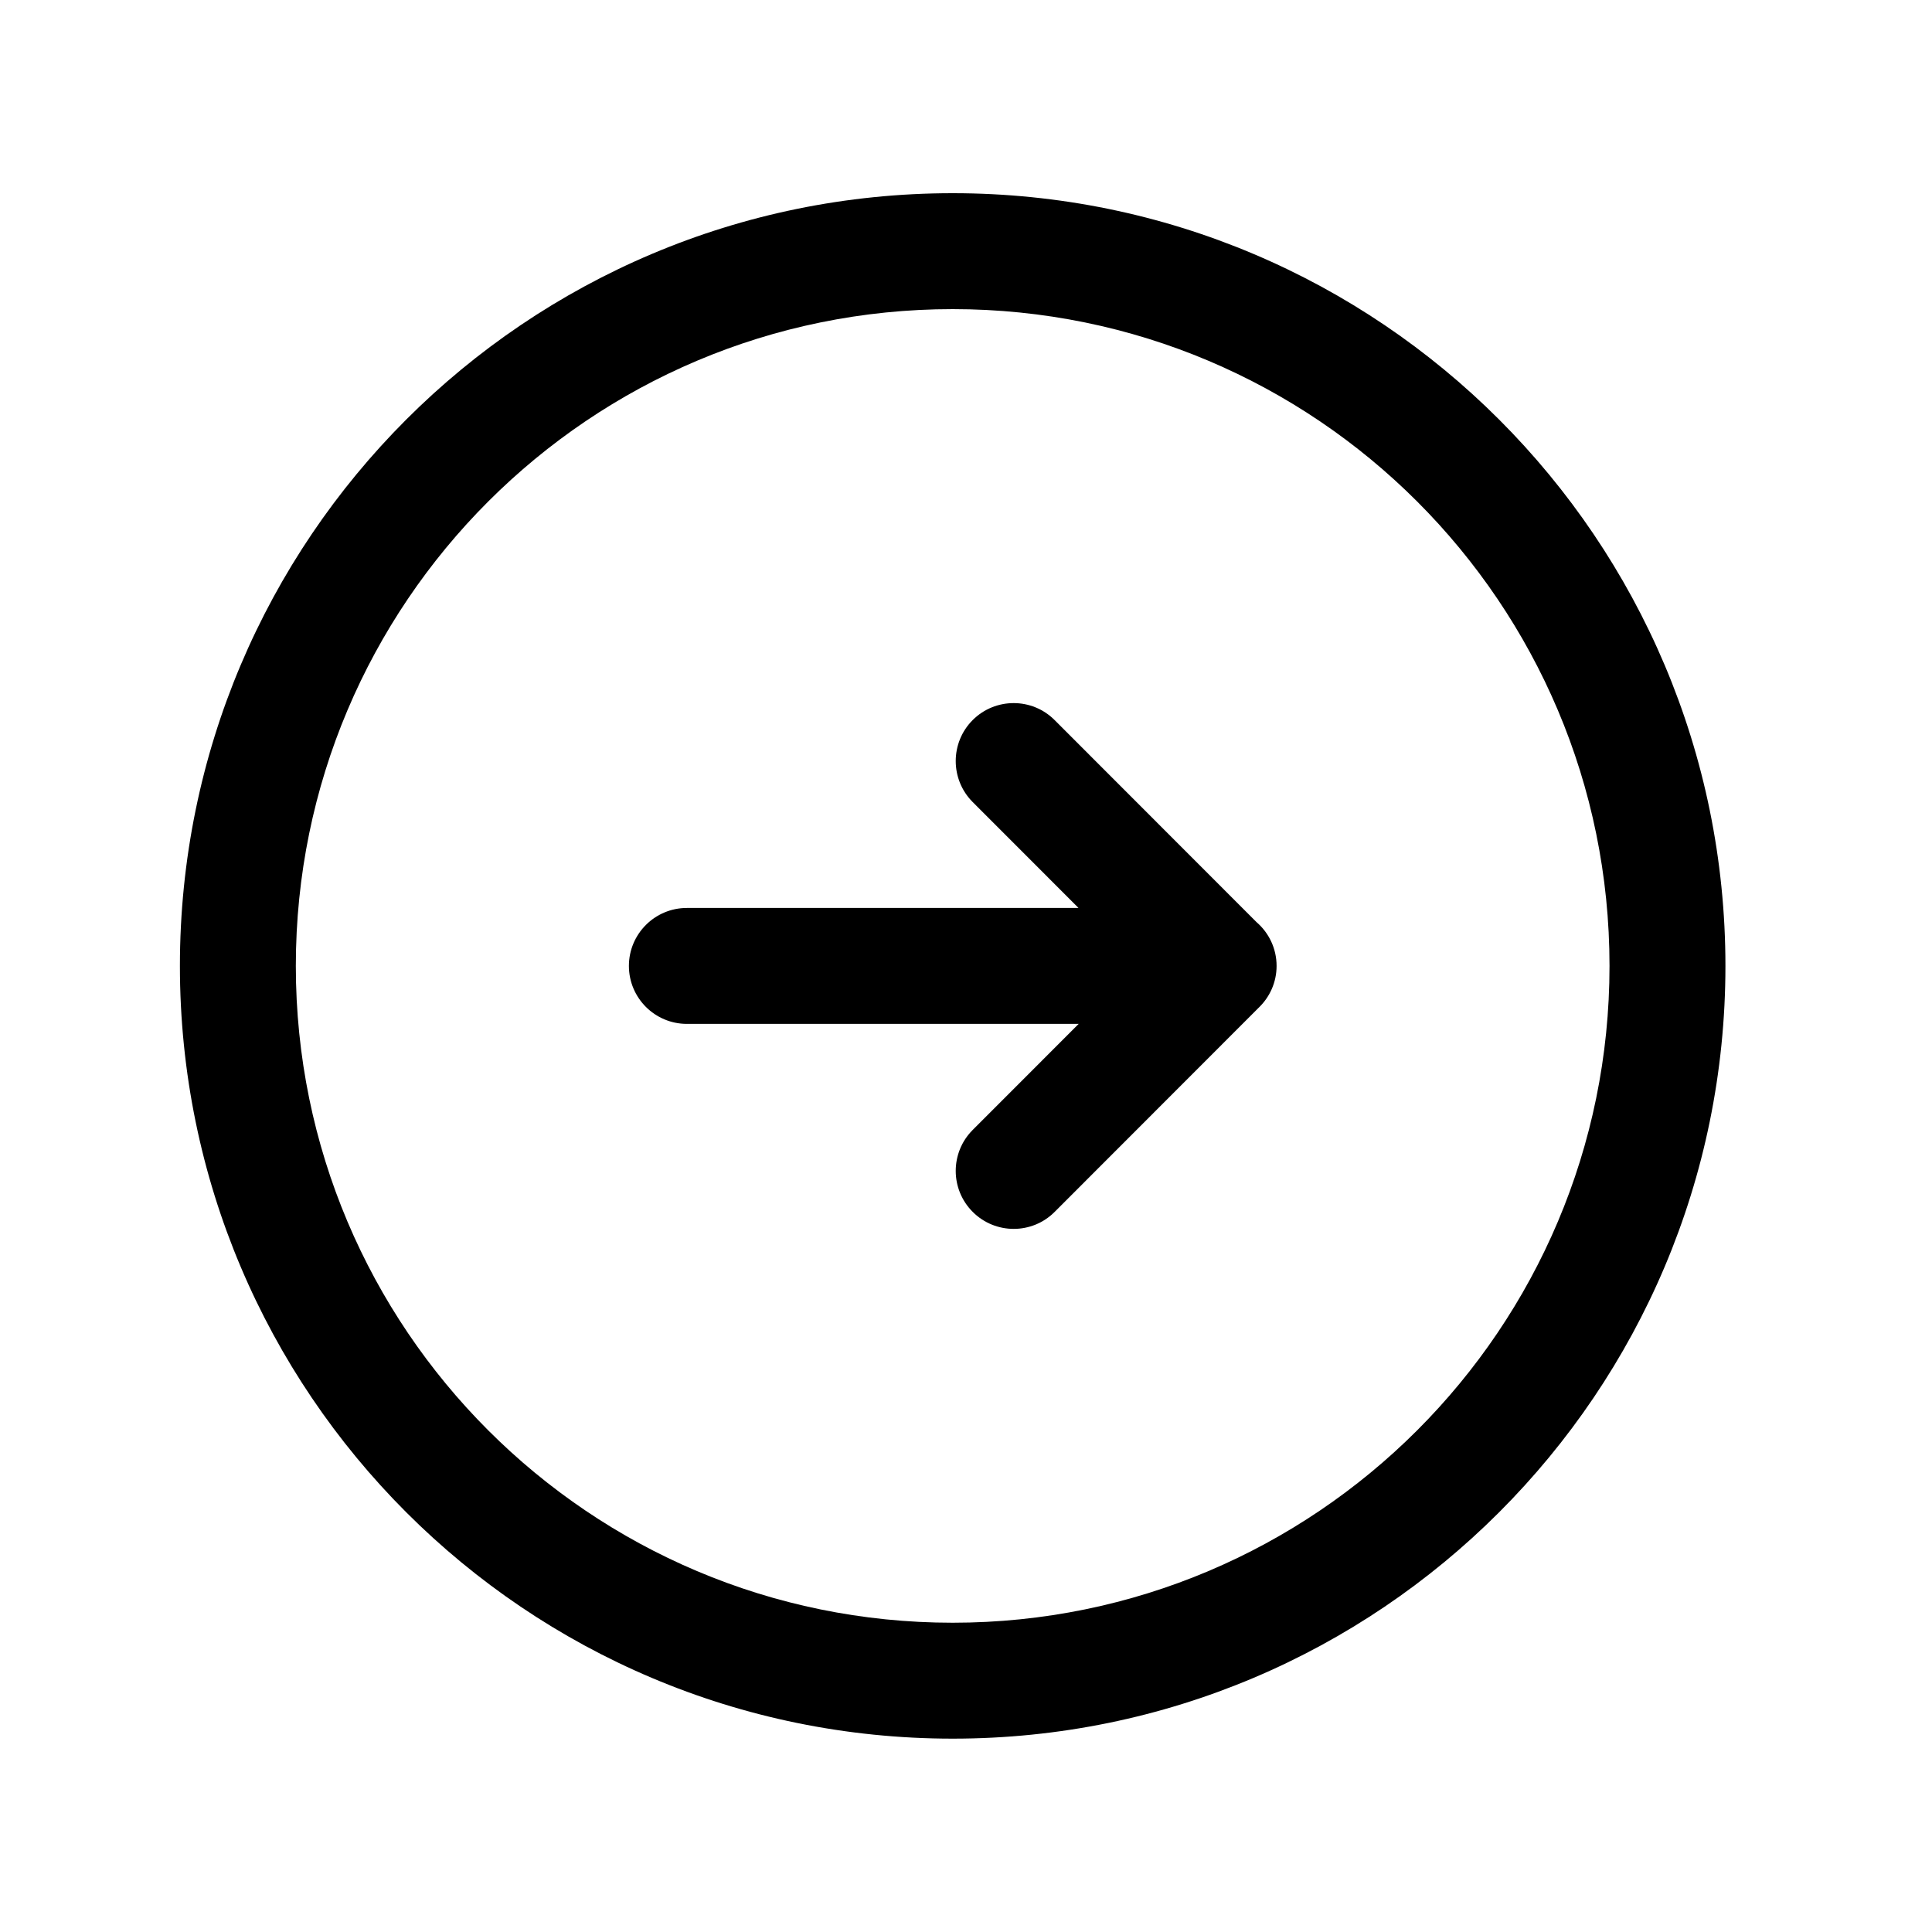
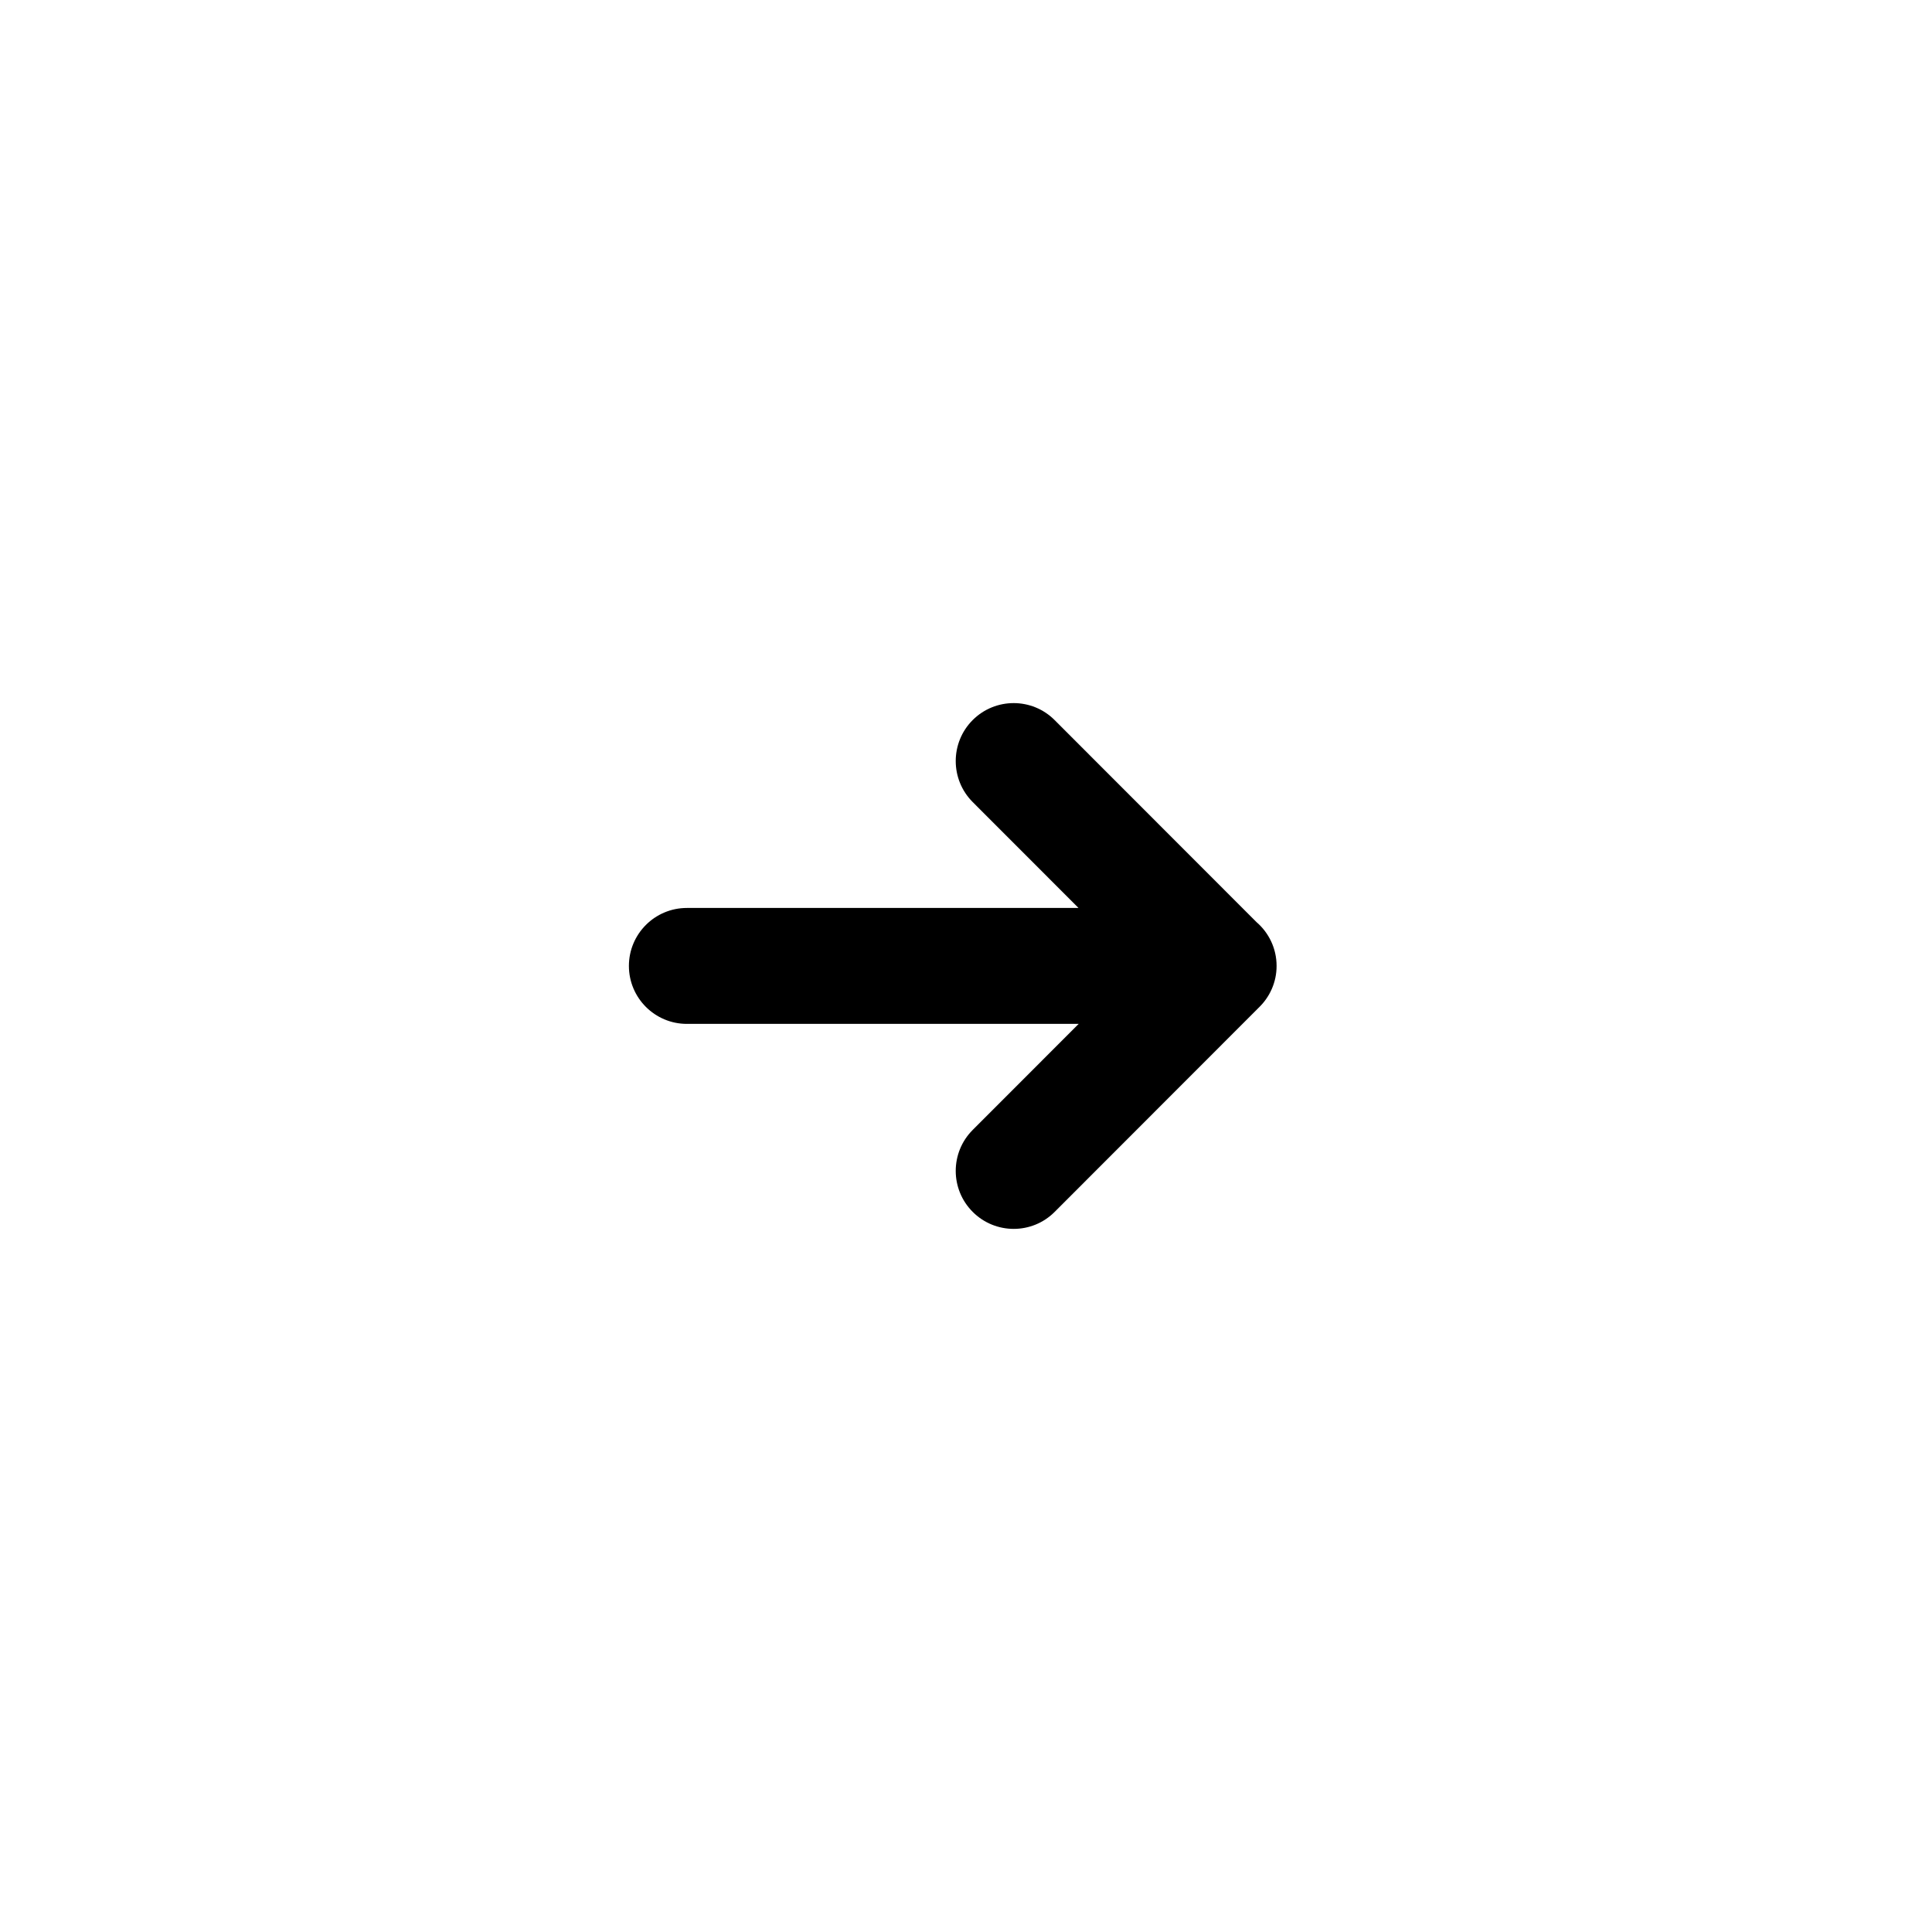
<svg xmlns="http://www.w3.org/2000/svg" width="80" height="80" viewBox="0 0 25 25" fill="none" transform="rotate(0 0 0)">
  <path d="M13.956 11.749H8.888C8.474 11.749 8.138 12.085 8.138 12.499C8.138 12.913 8.474 13.249 8.888 13.249H13.958L12.586 14.622C12.294 14.915 12.294 15.389 12.587 15.682C12.88 15.975 13.355 15.975 13.647 15.682L16.285 13.042C16.429 12.905 16.519 12.713 16.519 12.499C16.519 12.272 16.418 12.069 16.259 11.932L13.647 9.318C13.355 9.025 12.88 9.025 12.587 9.317C12.294 9.61 12.294 10.085 12.586 10.378L13.956 11.749Z" fill="#000000" />
-   <path fill-rule="evenodd" clip-rule="evenodd" d="M2.328 12.499C2.328 6.977 6.805 2.5 12.328 2.5C17.85 2.5 22.327 6.977 22.327 12.499C22.327 18.021 17.85 22.498 12.328 22.498C6.805 22.498 2.328 18.021 2.328 12.499ZM12.328 4C7.634 4 3.828 7.805 3.828 12.499C3.828 17.193 7.634 20.998 12.328 20.998C17.022 20.998 20.827 17.193 20.827 12.499C20.827 7.805 17.022 4 12.328 4Z" fill="#000000" />
</svg>